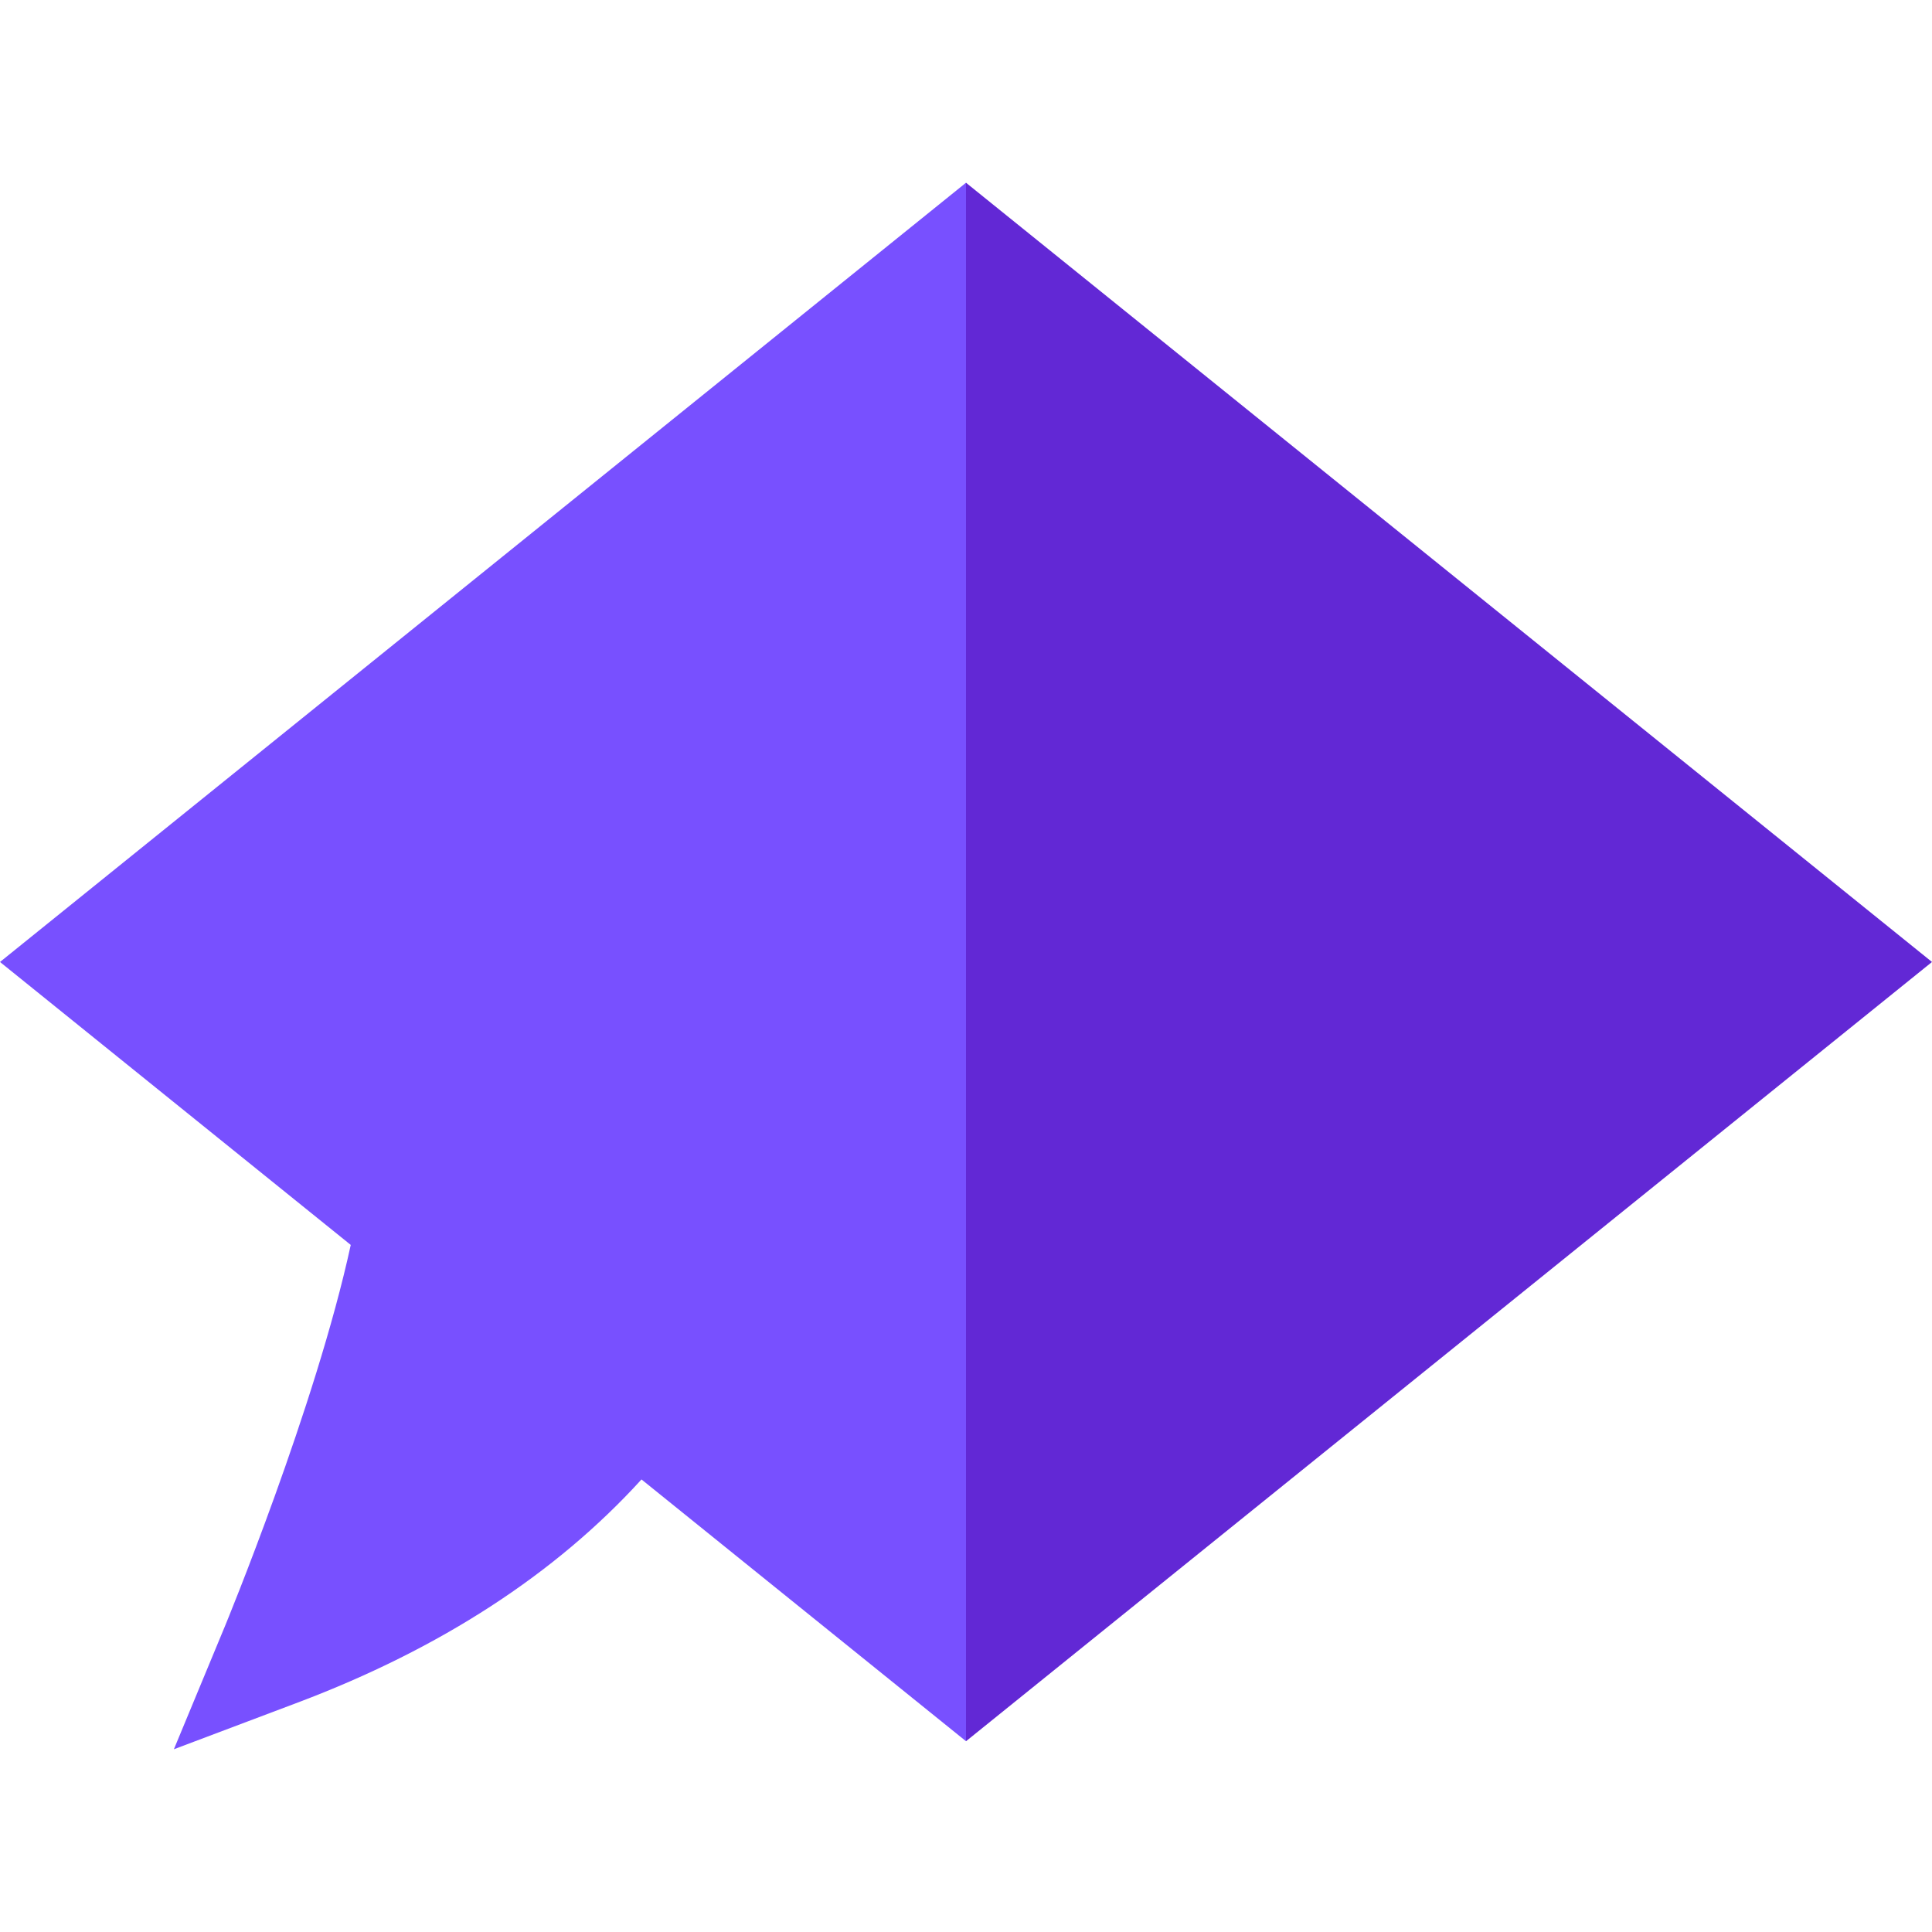
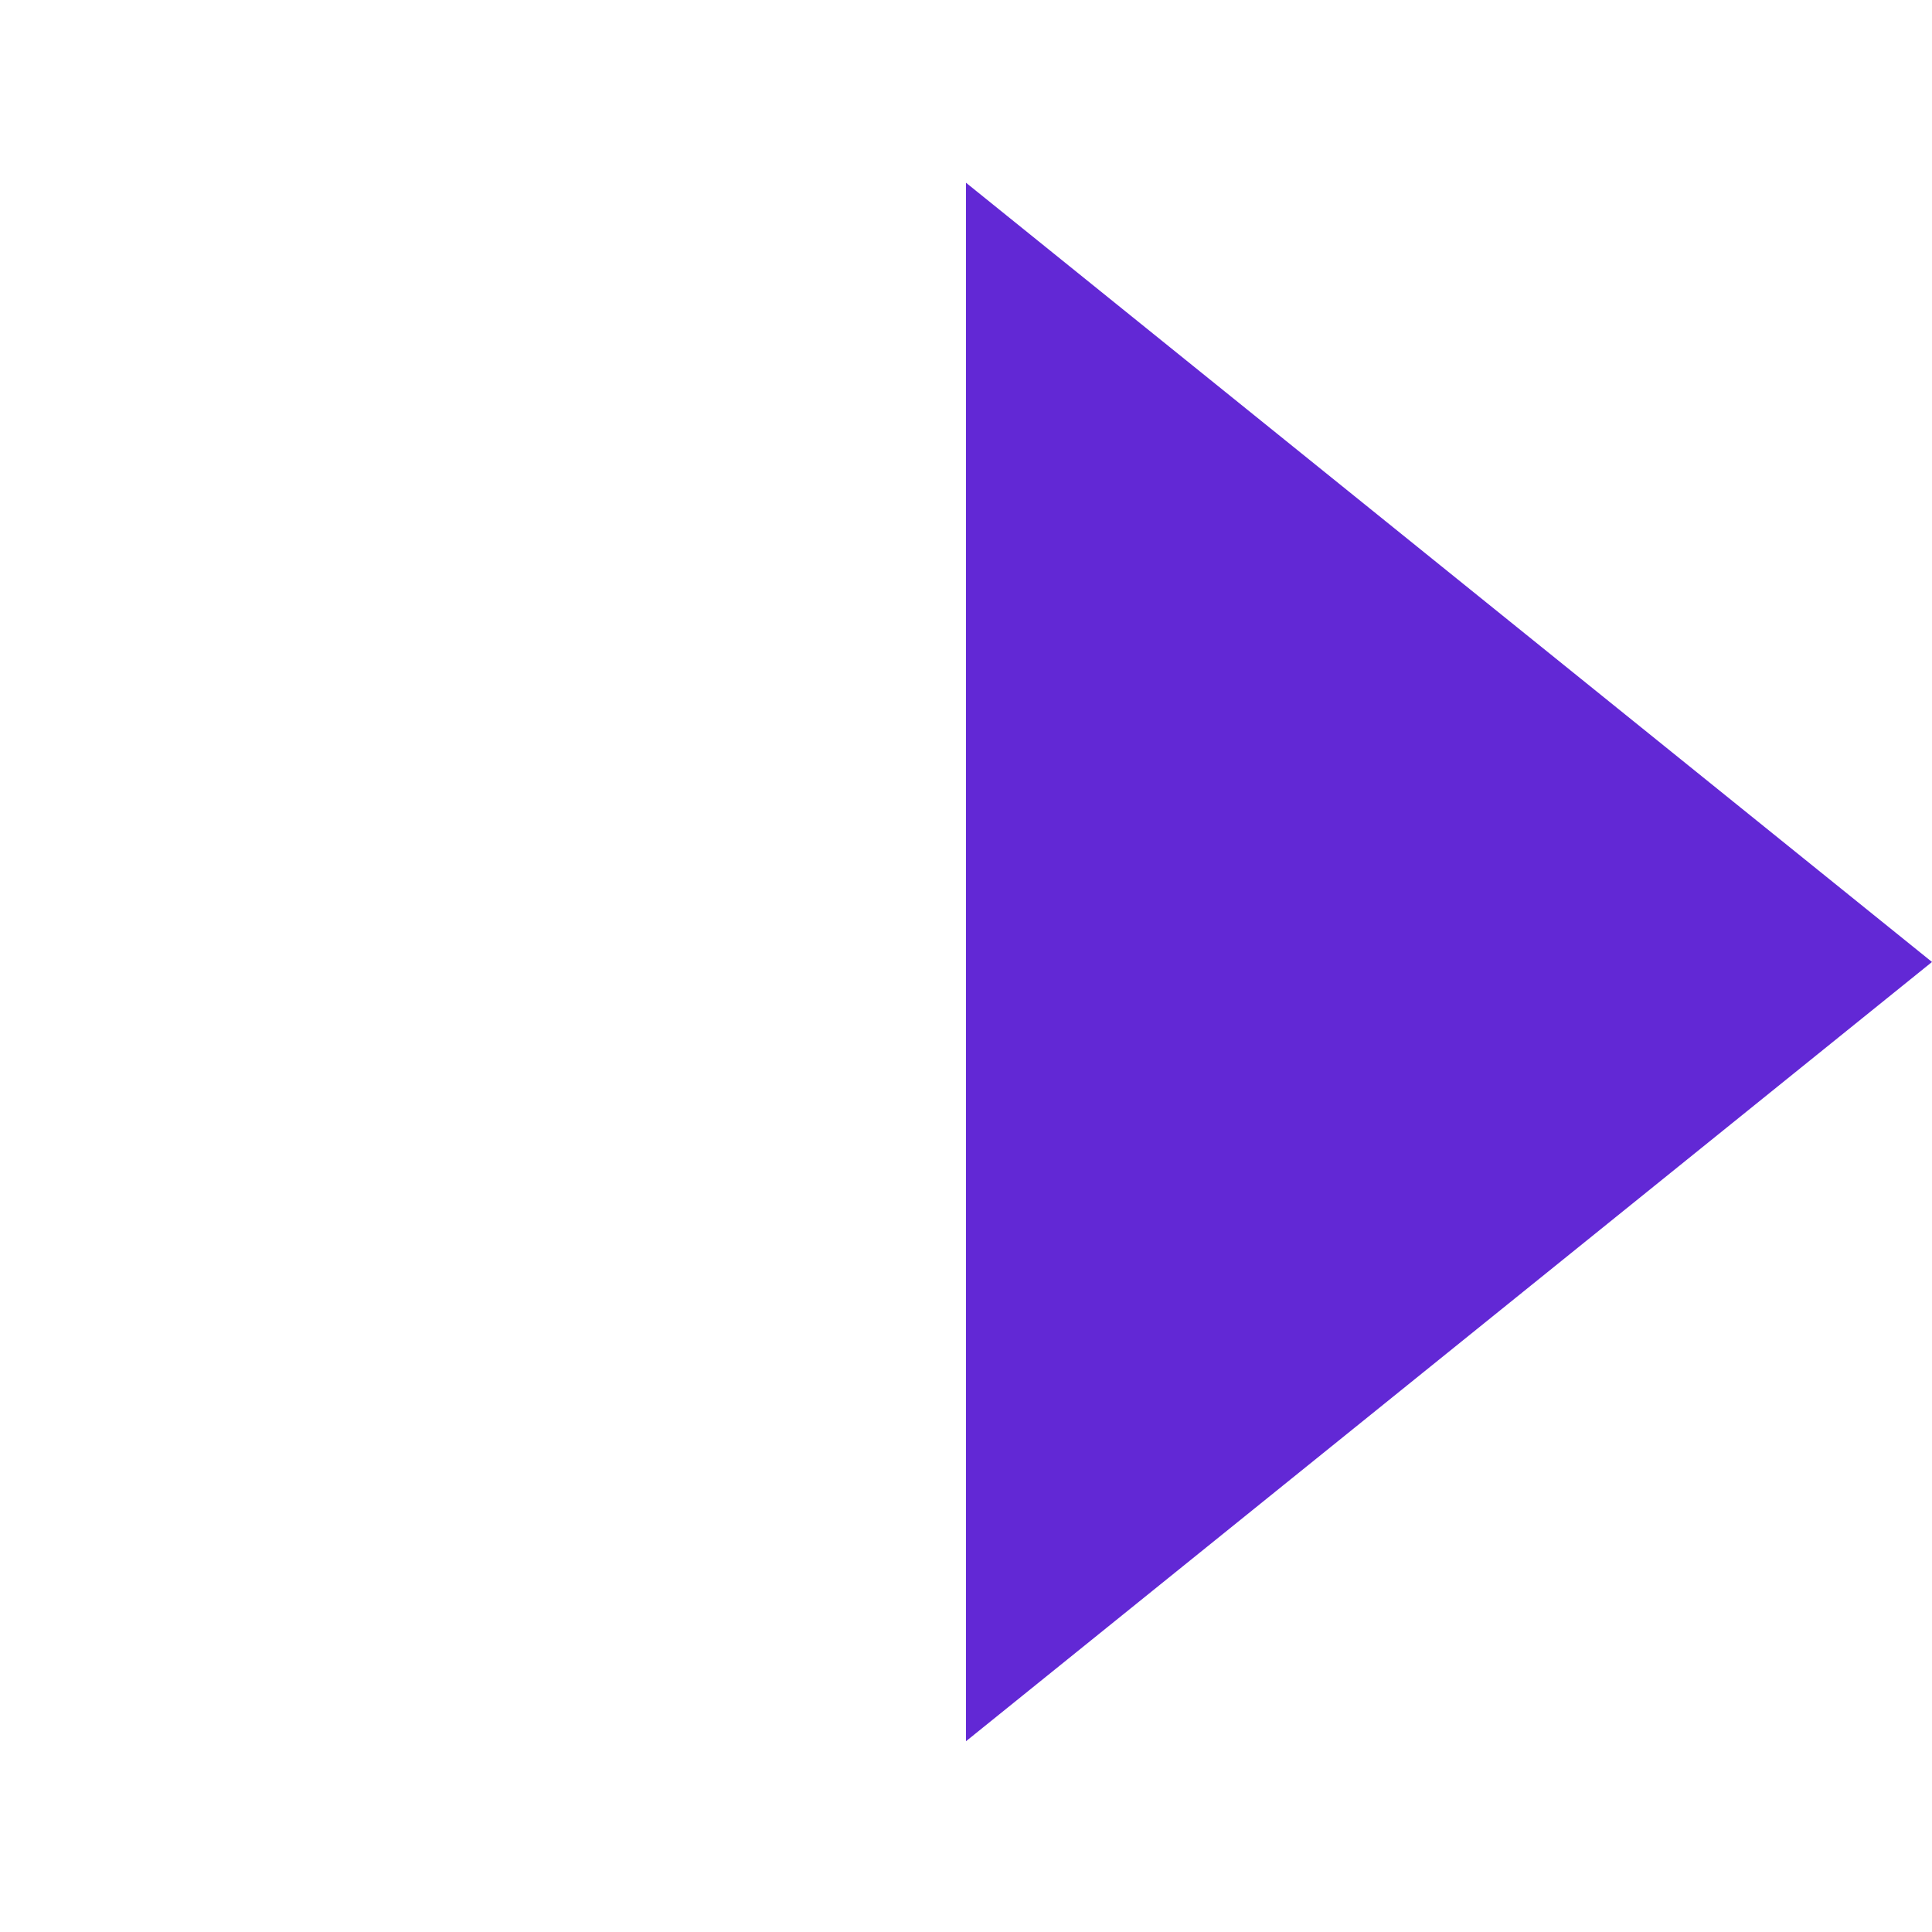
<svg xmlns="http://www.w3.org/2000/svg" id="Capa_1" enable-background="new 0 0 510 510" height="512" viewBox="0 0 510 510" width="512">
  <g id="XMLID_1000_">
-     <path id="XMLID_991_" d="m0 253.938 92.59 74.692c-9.257 42.667-33.022 100.196-33.279 100.813l-13.409 32.319 32.738-12.347c37.56-14.166 67.997-33.935 90.698-58.878l85.662 69.103 20.19-204.64-20.19-206.763z" fill="#7850ff" />
    <path id="XMLID_990_" d="m255 48.237v411.403l255-205.702z" fill="#6228d5" />
  </g>
</svg>